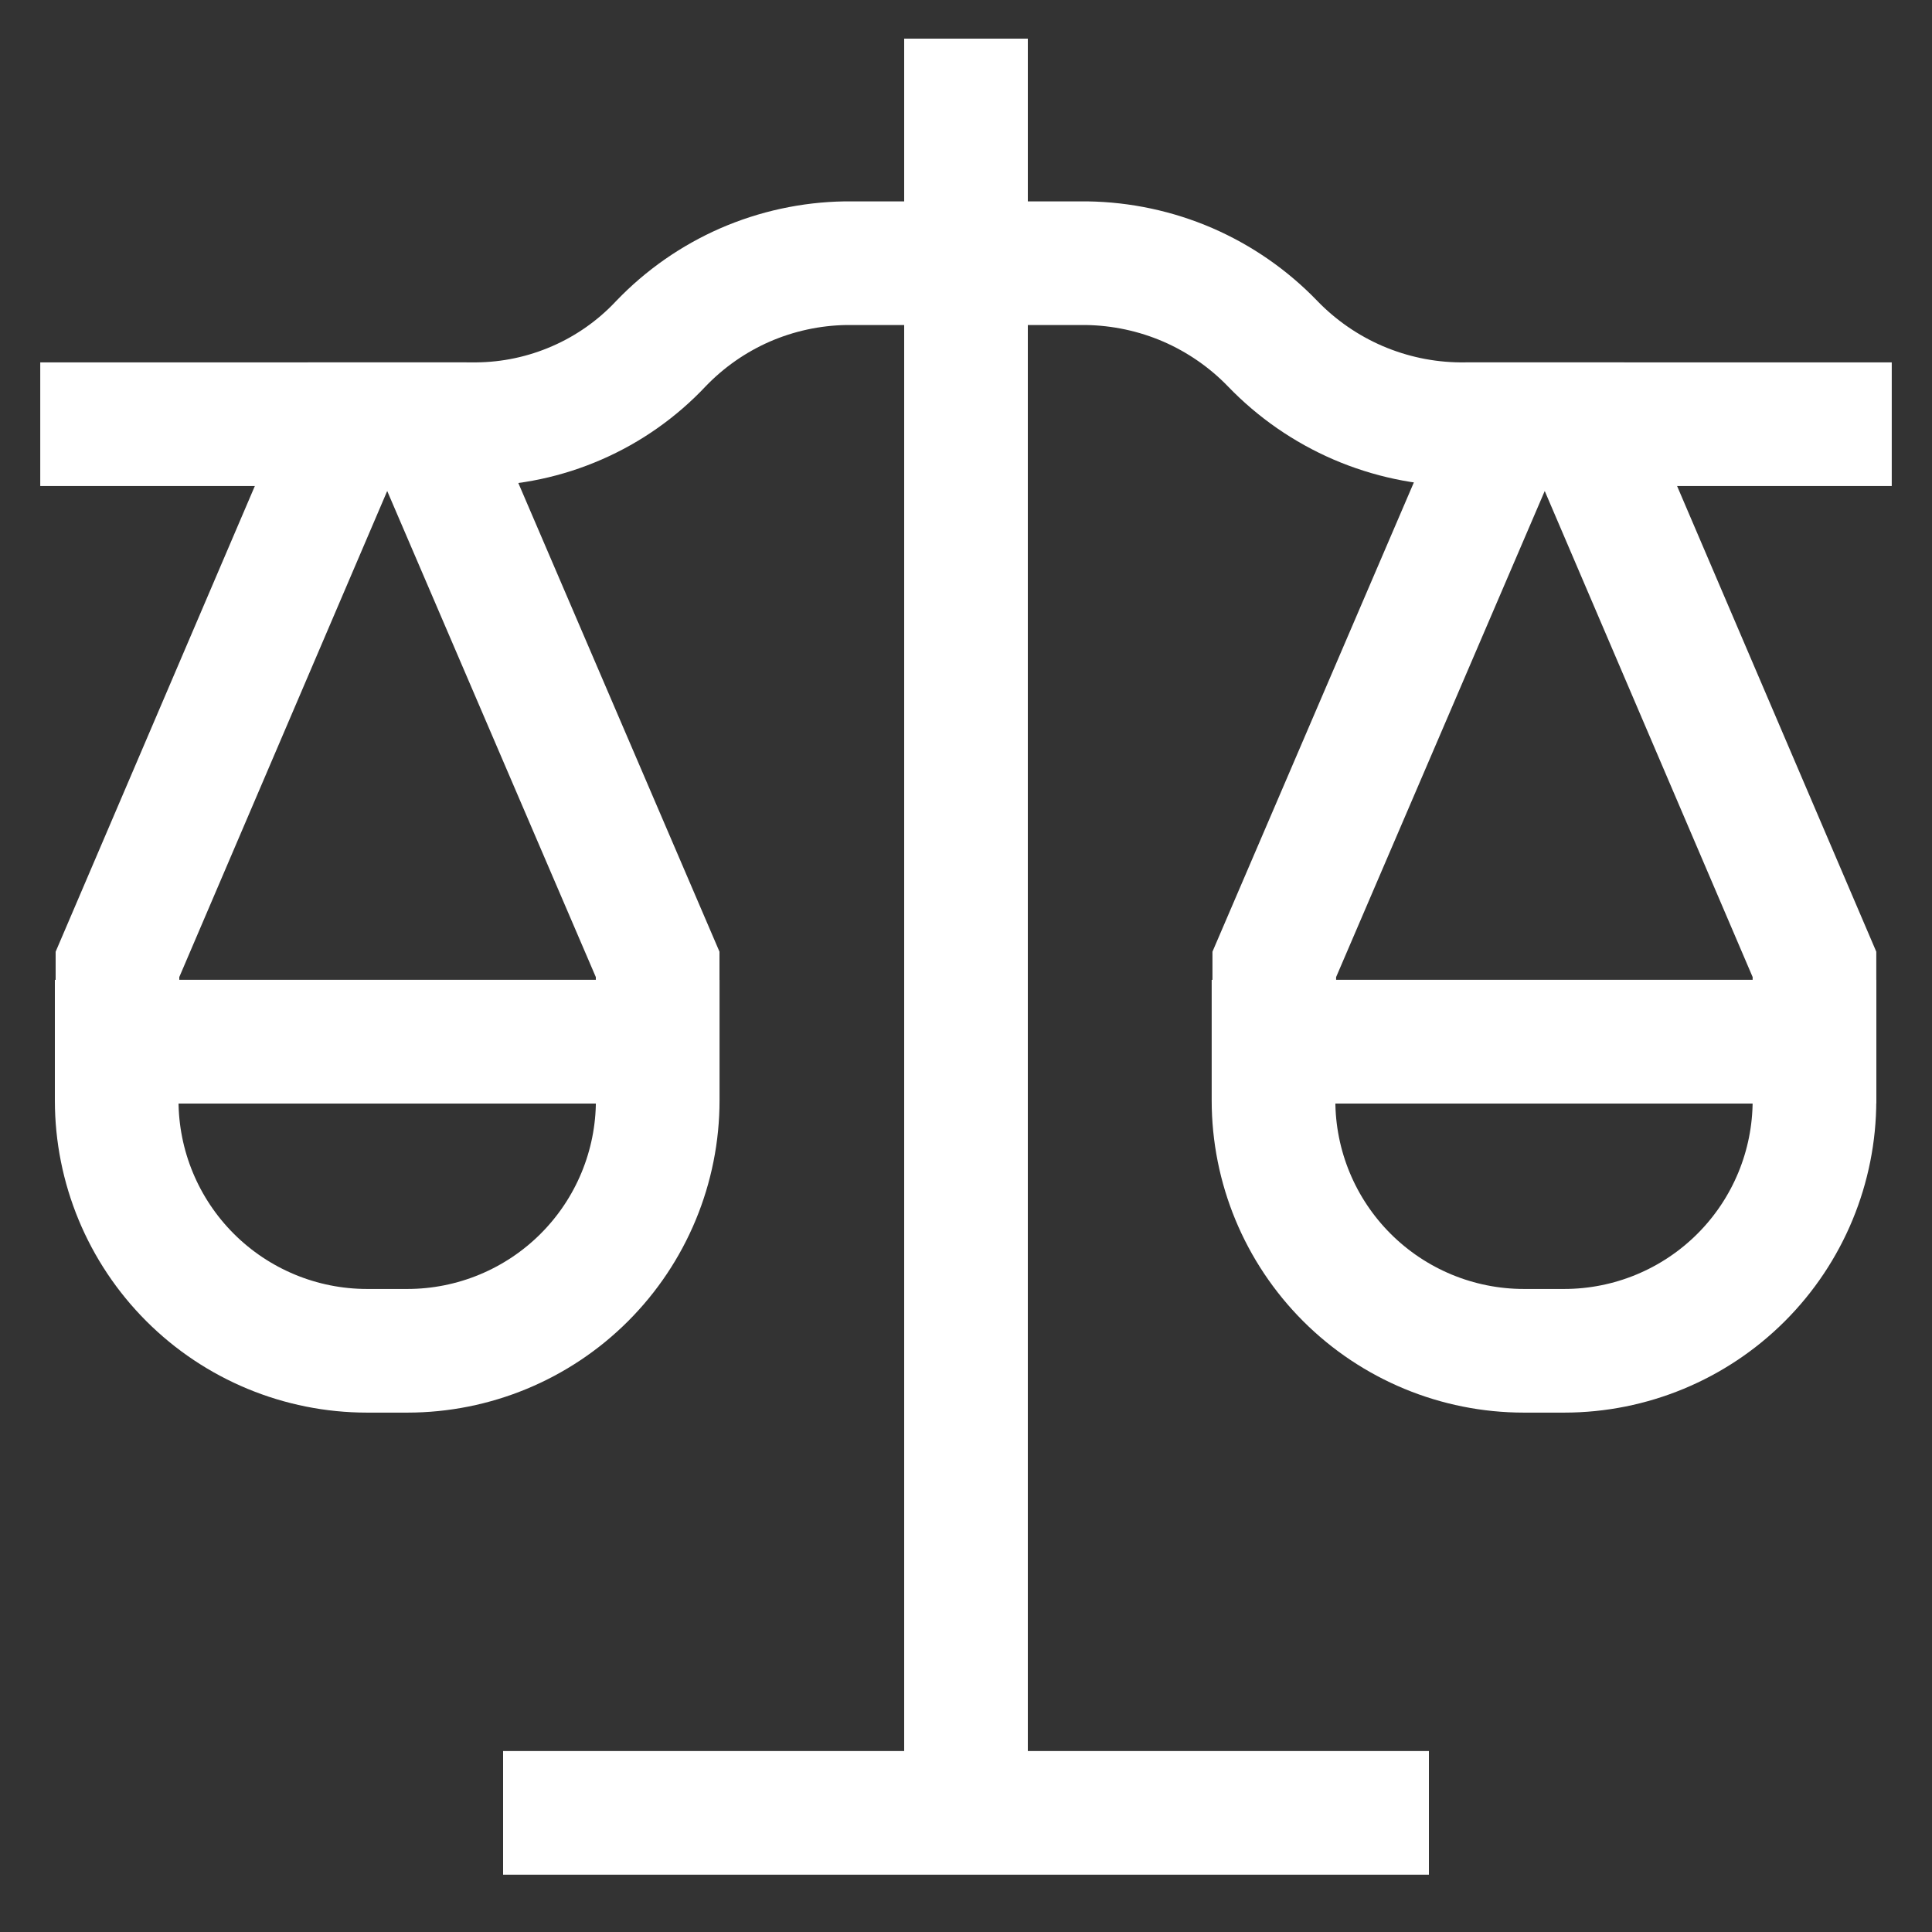
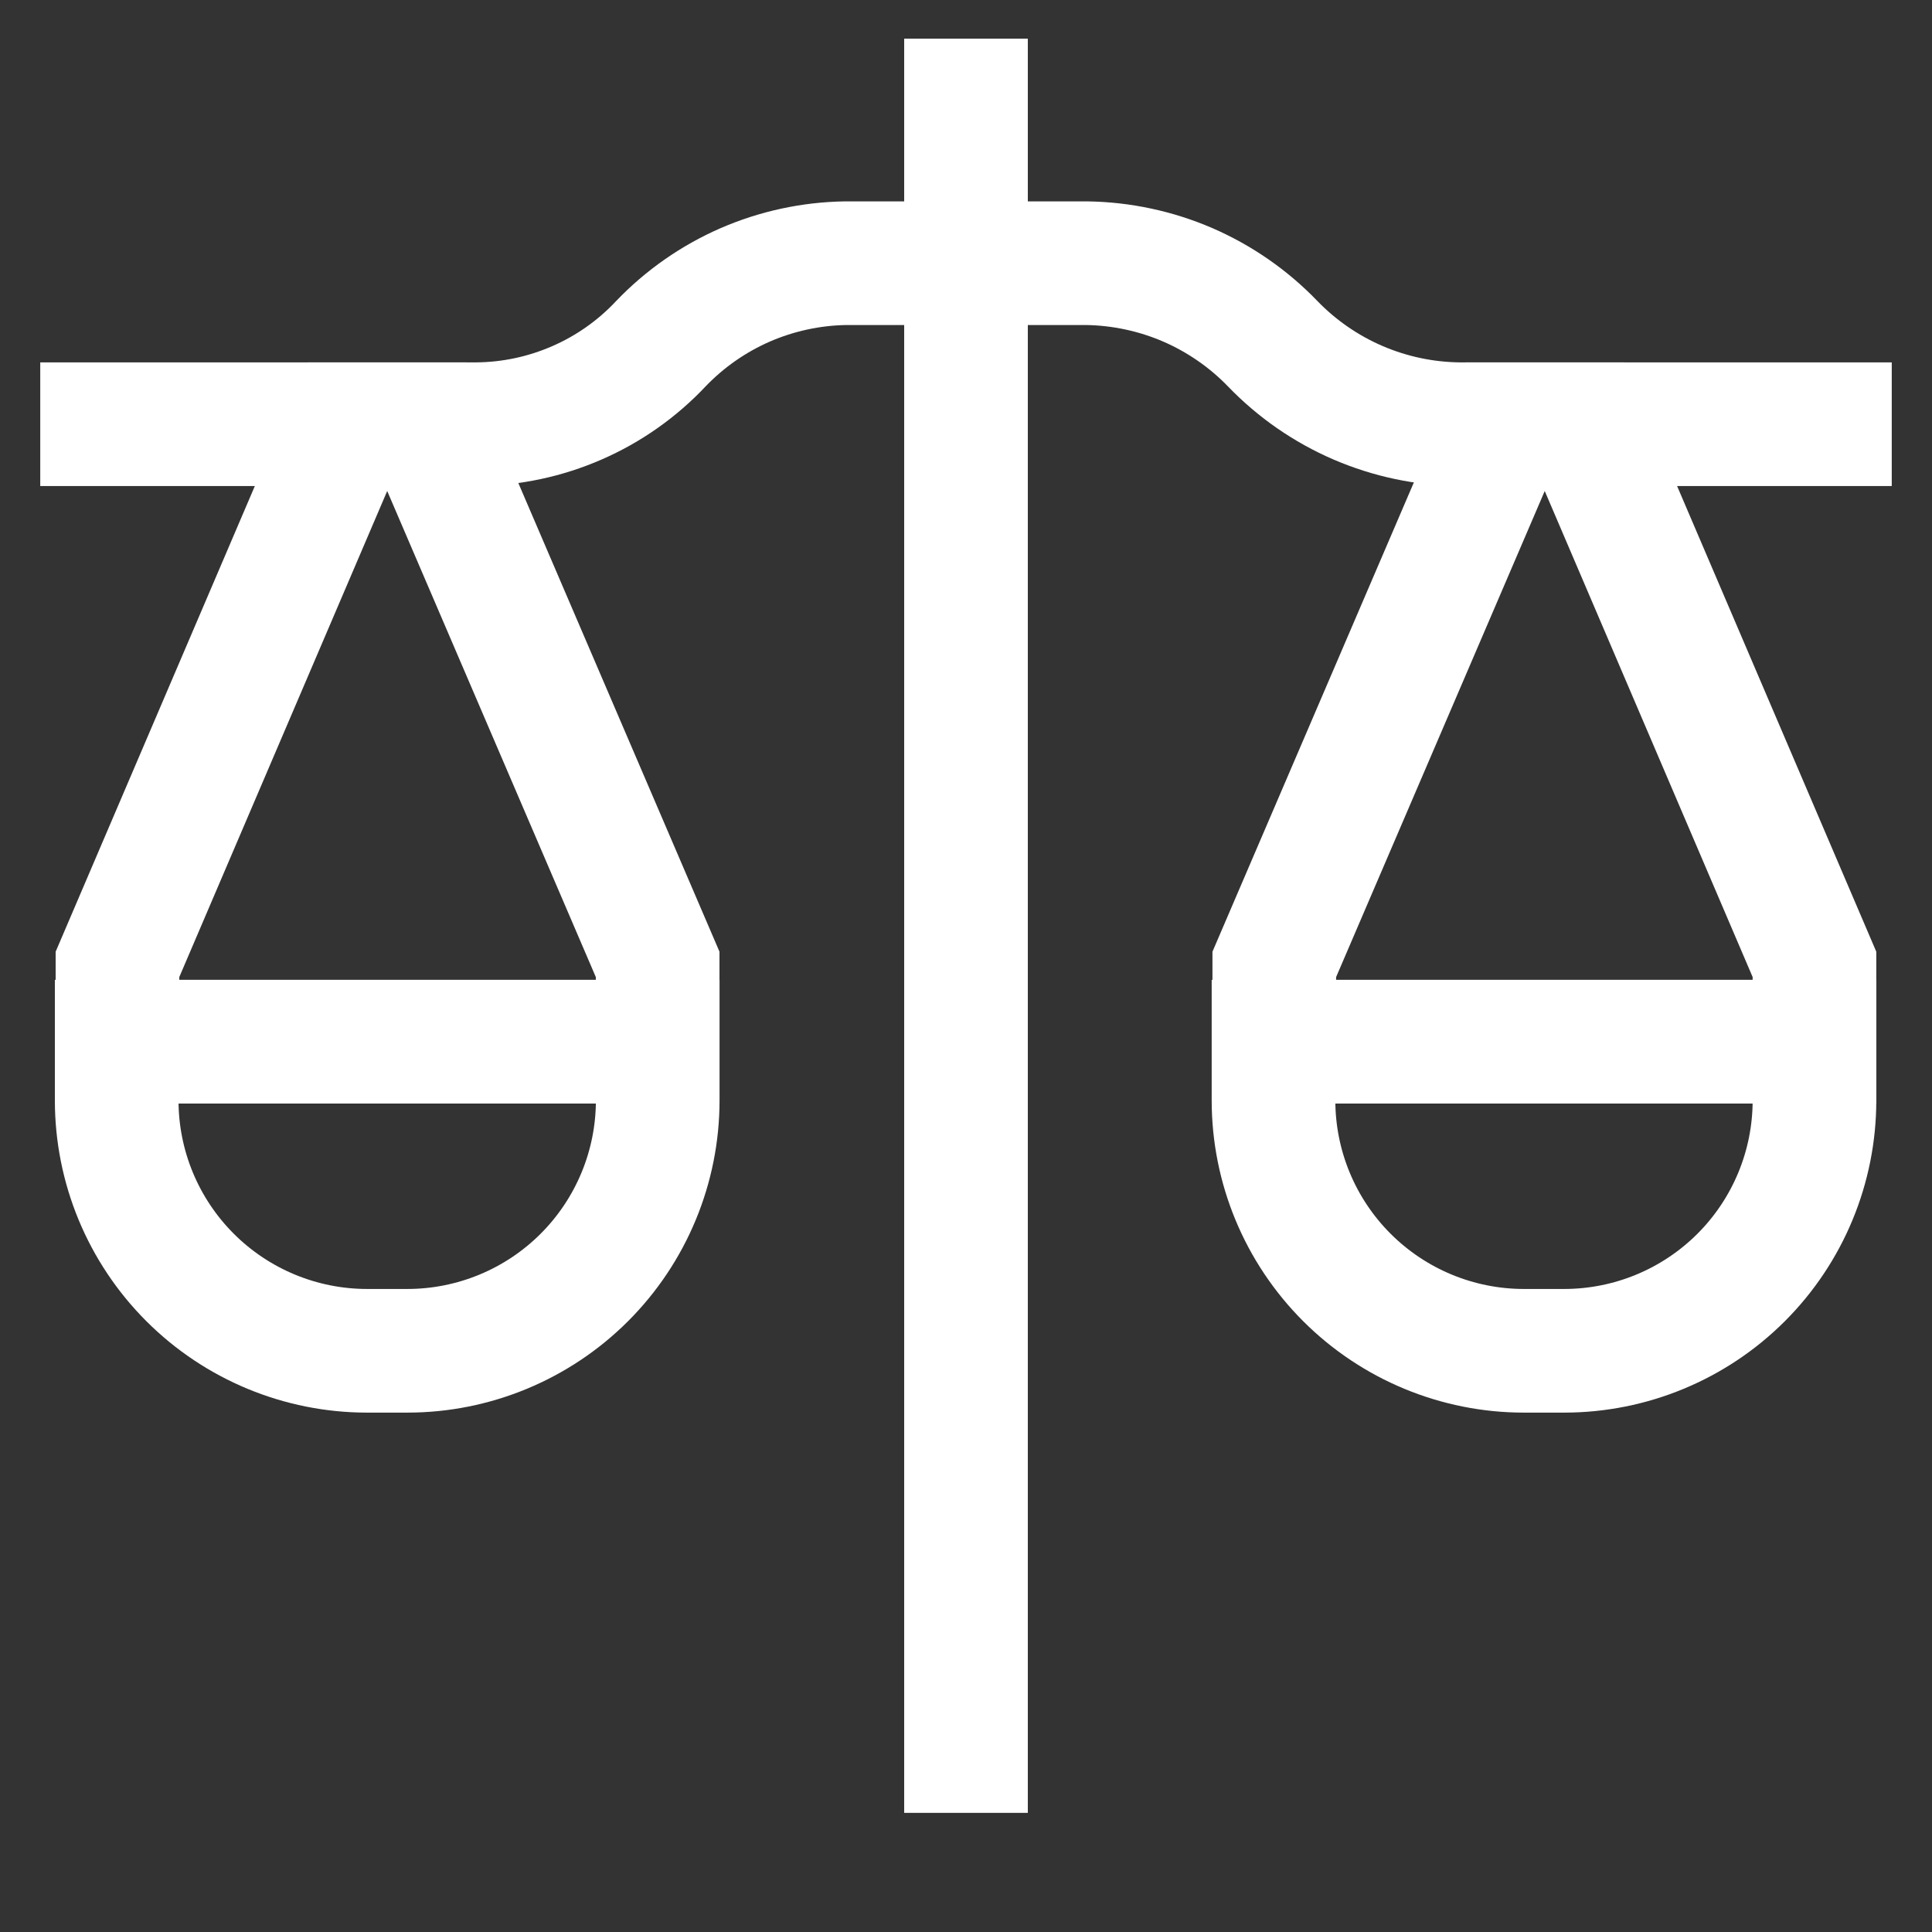
<svg xmlns="http://www.w3.org/2000/svg" width="30" height="30" viewBox="0 0 30 30" fill="none">
  <rect x="0" y="0" width="30" height="30" fill="#333333" stroke="none" />
  <path d="M1.825 16.175H10.213V17.087C10.213 18.119 9.803 19.107 9.074 19.836C8.345 20.565 7.356 20.975 6.325 20.975H5.7C4.669 20.975 3.68 20.565 2.951 19.836C2.222 19.107 1.812 18.119 1.812 17.087V16.175H1.825Z" stroke="white" stroke-width="1.92" stroke-miterlimit="10" stroke-linecap="square" />
  <path d="M0.625 6.587H7.4C7.937 6.583 8.467 6.47 8.959 6.255C9.451 6.041 9.895 5.728 10.262 5.337V5.337C10.633 4.95 11.077 4.64 11.568 4.425C12.06 4.211 12.589 4.096 13.125 4.087H16.875C17.415 4.095 17.948 4.209 18.444 4.423C18.939 4.638 19.388 4.949 19.762 5.337V5.337C20.139 5.728 20.589 6.039 21.087 6.254C21.585 6.468 22.12 6.582 22.663 6.587H29.375" stroke="white" stroke-width="1.92" stroke-miterlimit="10" />
  <path d="M15 0.6V28.15" stroke="white" stroke-width="1.92" stroke-miterlimit="10" />
-   <path d="M22.188 28.15H7.812" stroke="white" stroke-width="1.92" stroke-miterlimit="10" />
  <path d="M6.612 6.587H5.412L1.824 14.975V16.175H10.212V14.975L6.612 6.587Z" stroke="white" stroke-width="1.92" stroke-miterlimit="10" stroke-linecap="square" />
  <path d="M19.788 16.175H28.175V17.087C28.175 18.119 27.766 19.107 27.037 19.836C26.308 20.565 25.319 20.975 24.288 20.975H23.663C22.632 20.975 21.643 20.565 20.914 19.836C20.185 19.107 19.775 18.119 19.775 17.087V16.175H19.788Z" stroke="white" stroke-width="1.92" stroke-miterlimit="10" stroke-linecap="square" />
  <path d="M24.587 6.587H23.387L19.787 14.975V16.175H28.175V14.975L24.587 6.587Z" stroke="white" stroke-width="1.92" stroke-miterlimit="10" stroke-linecap="square" />
</svg>